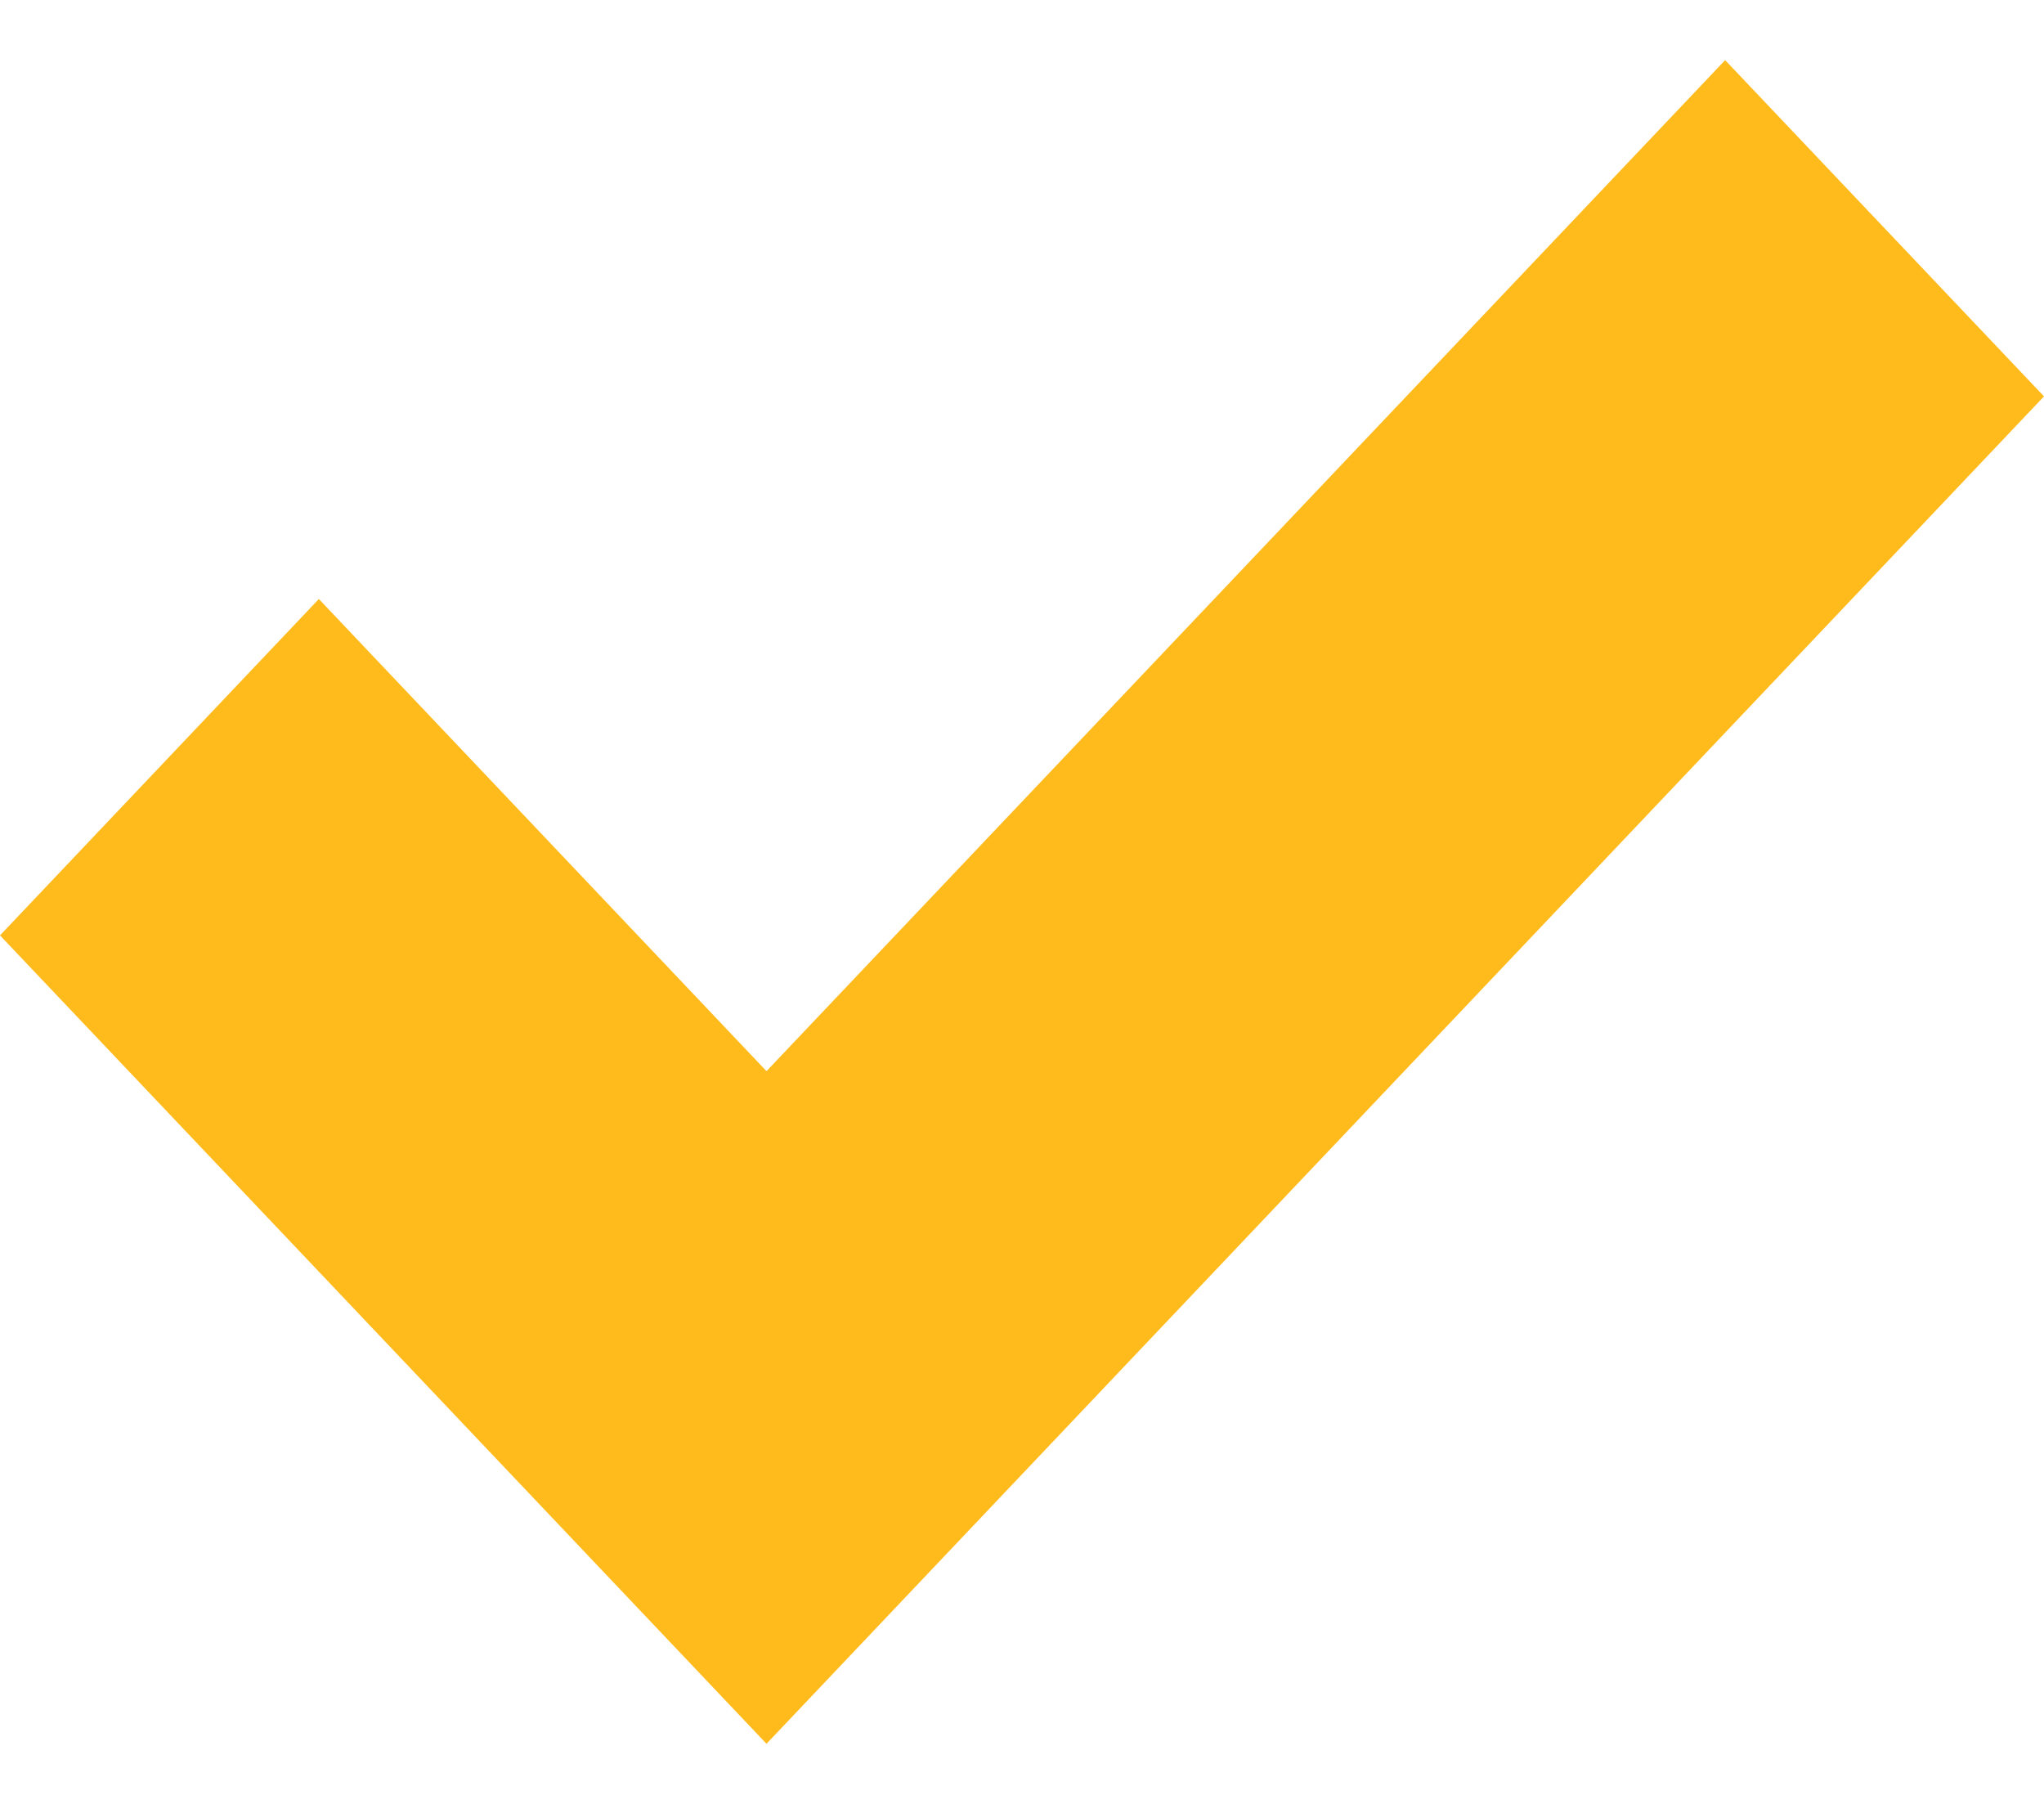
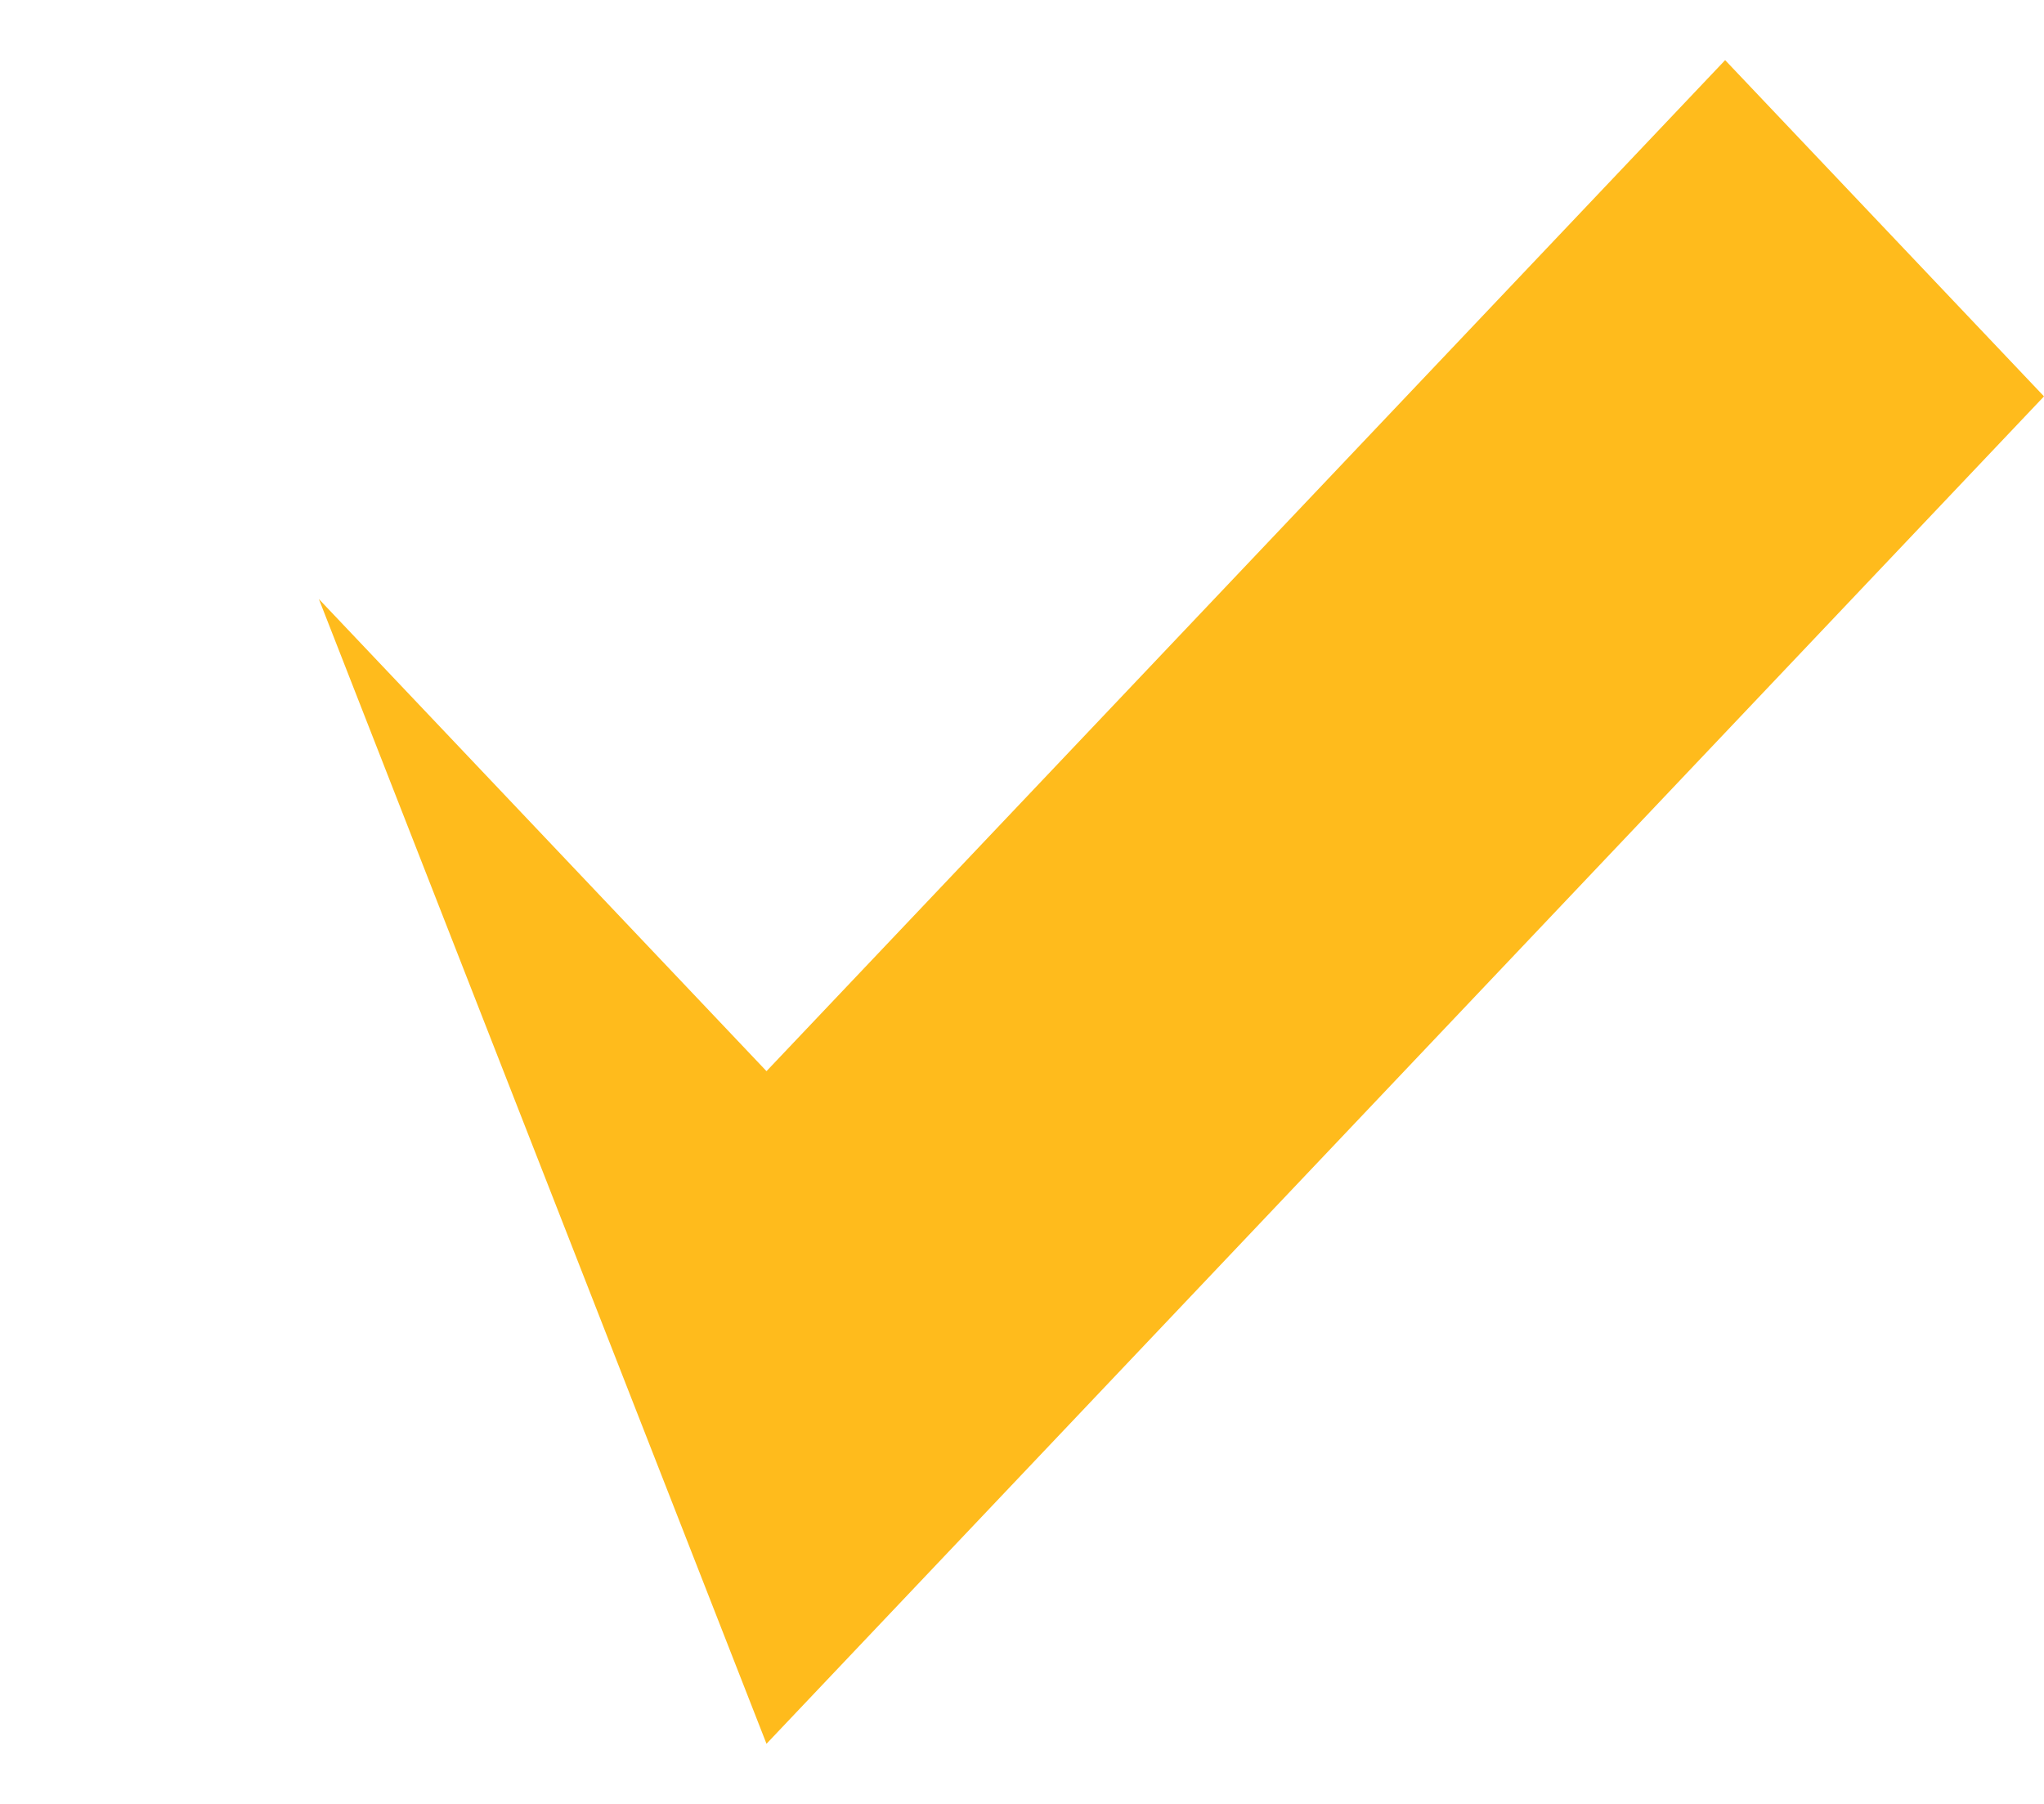
<svg xmlns="http://www.w3.org/2000/svg" width="17" height="15" viewBox="0 0 17 15" fill="none">
-   <path d="M14.348 0.5L6.375 8.907L2.652 4.981L0 7.778L6.375 14.5L17 3.296L14.348 0.5Z" fill="#FFBB1C" />
+   <path d="M14.348 0.5L6.375 8.907L2.652 4.981L6.375 14.5L17 3.296L14.348 0.5Z" fill="#FFBB1C" />
</svg>